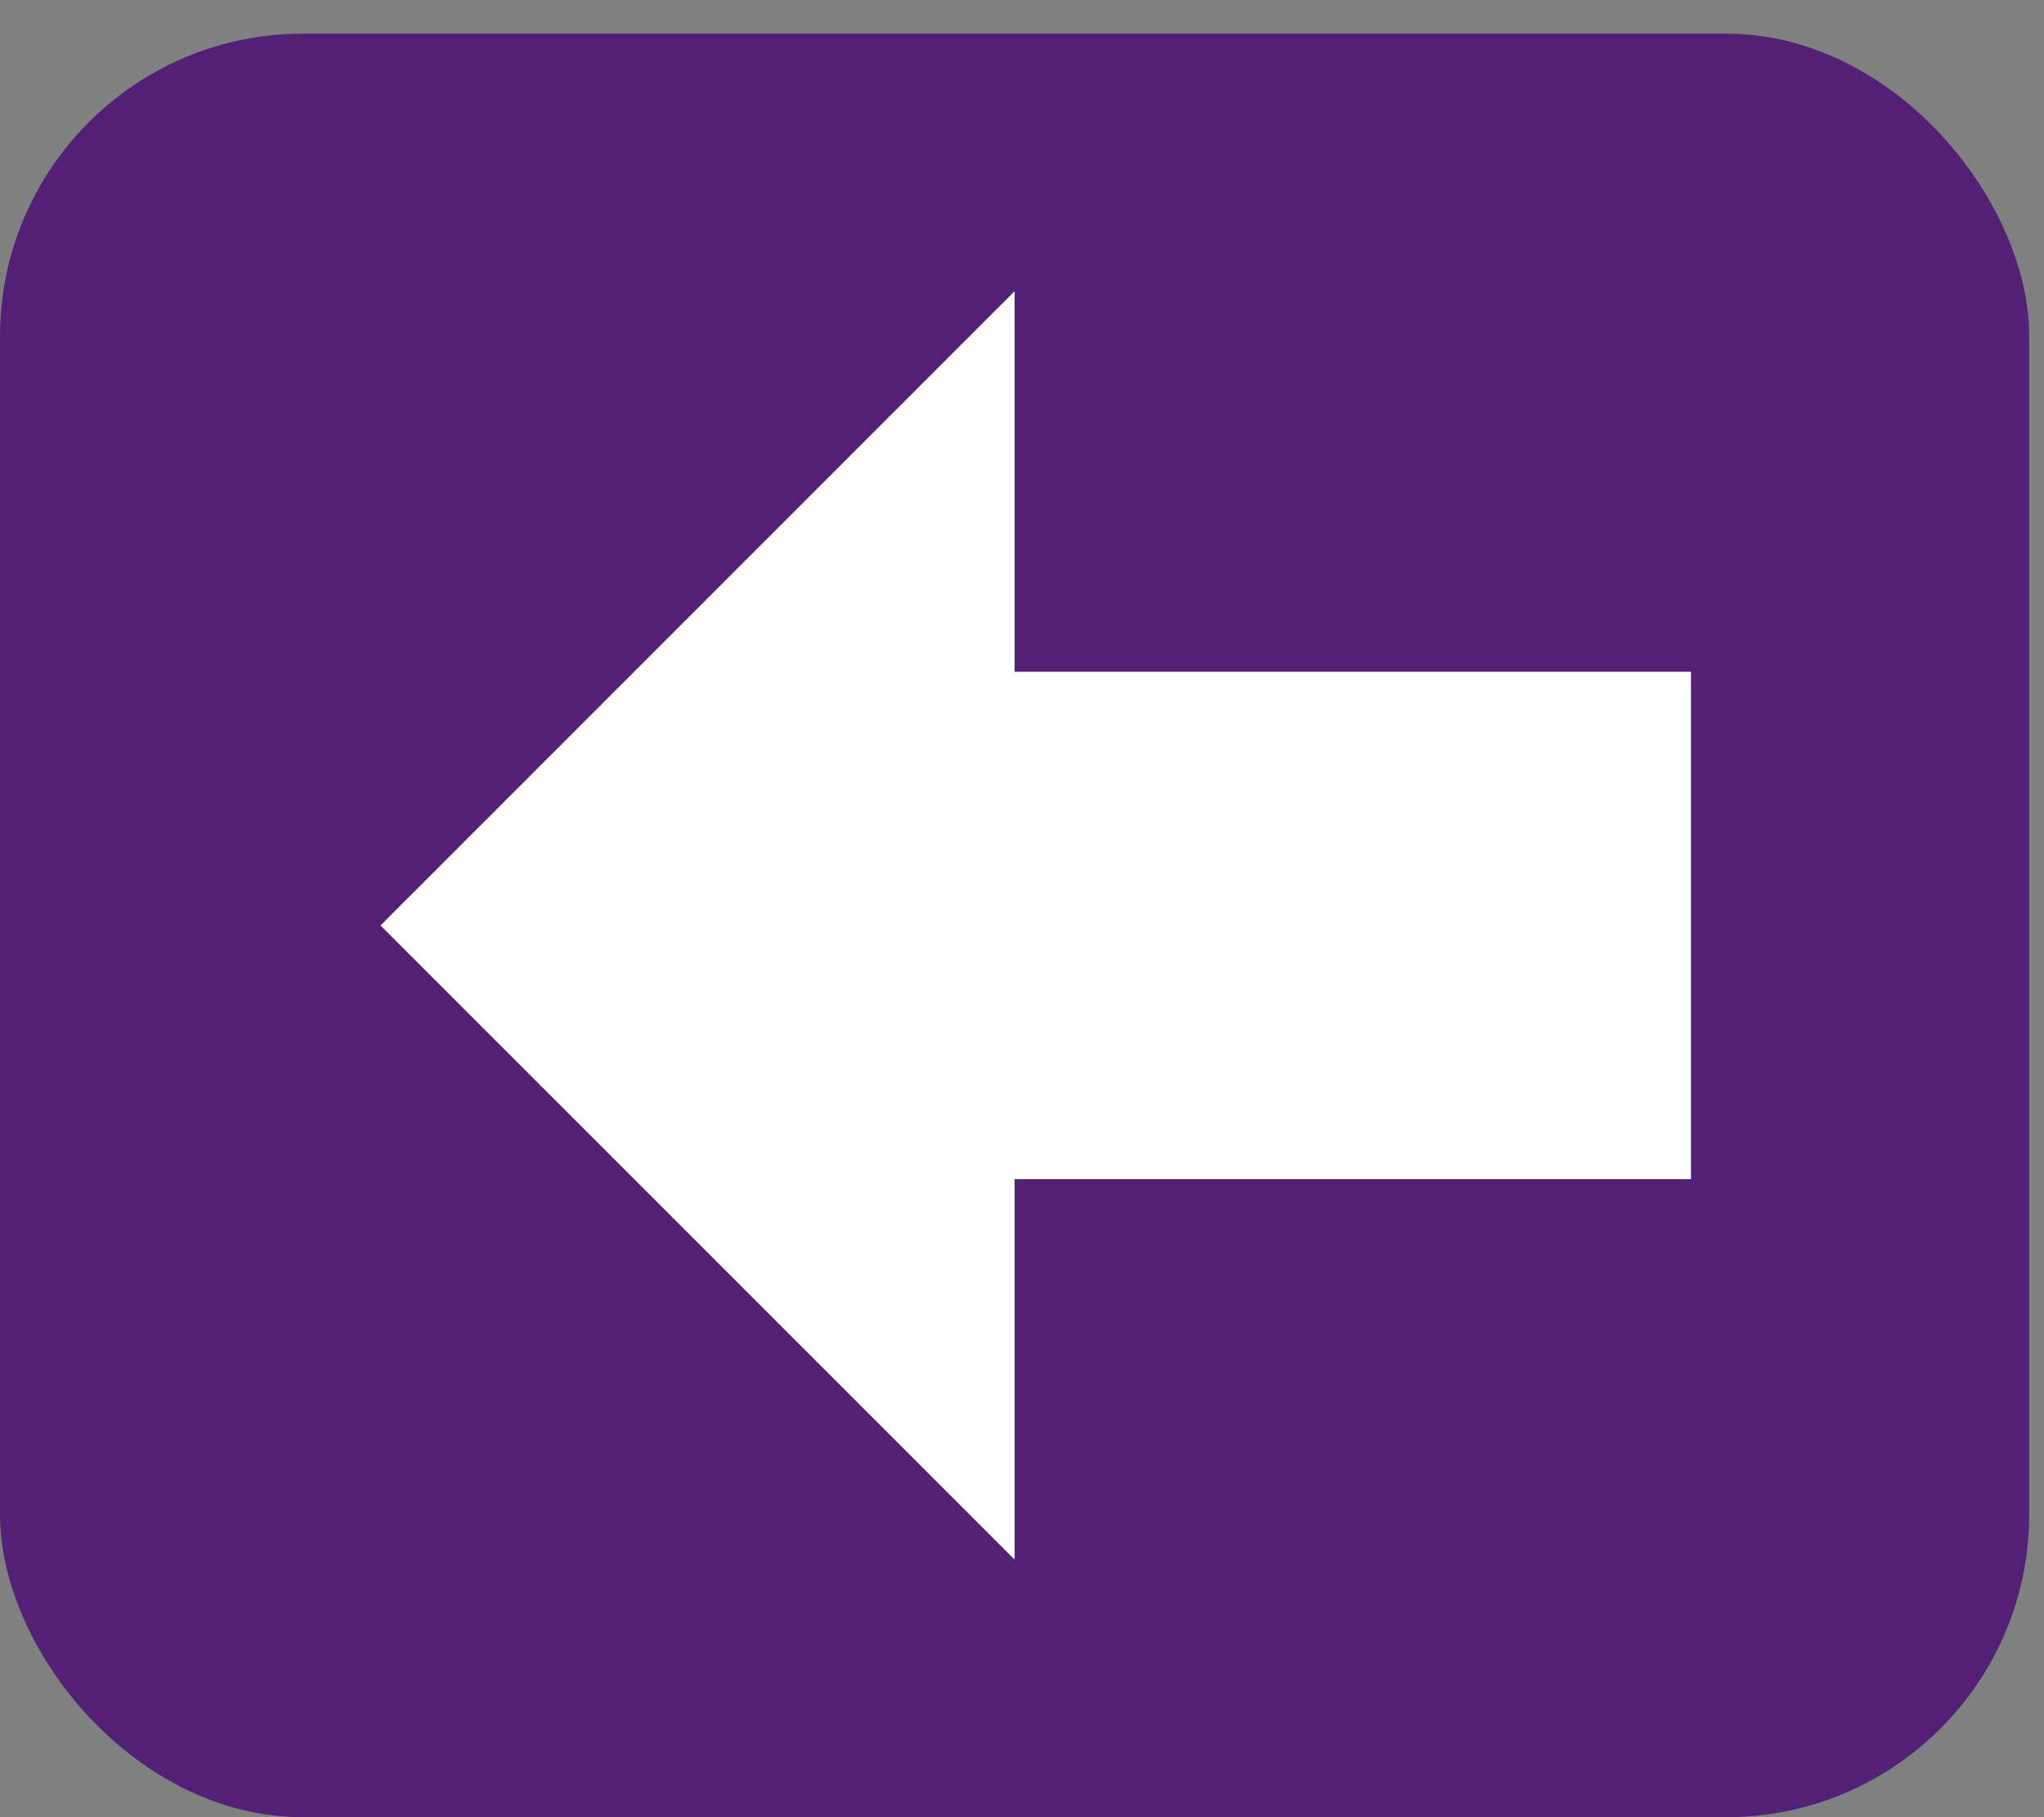
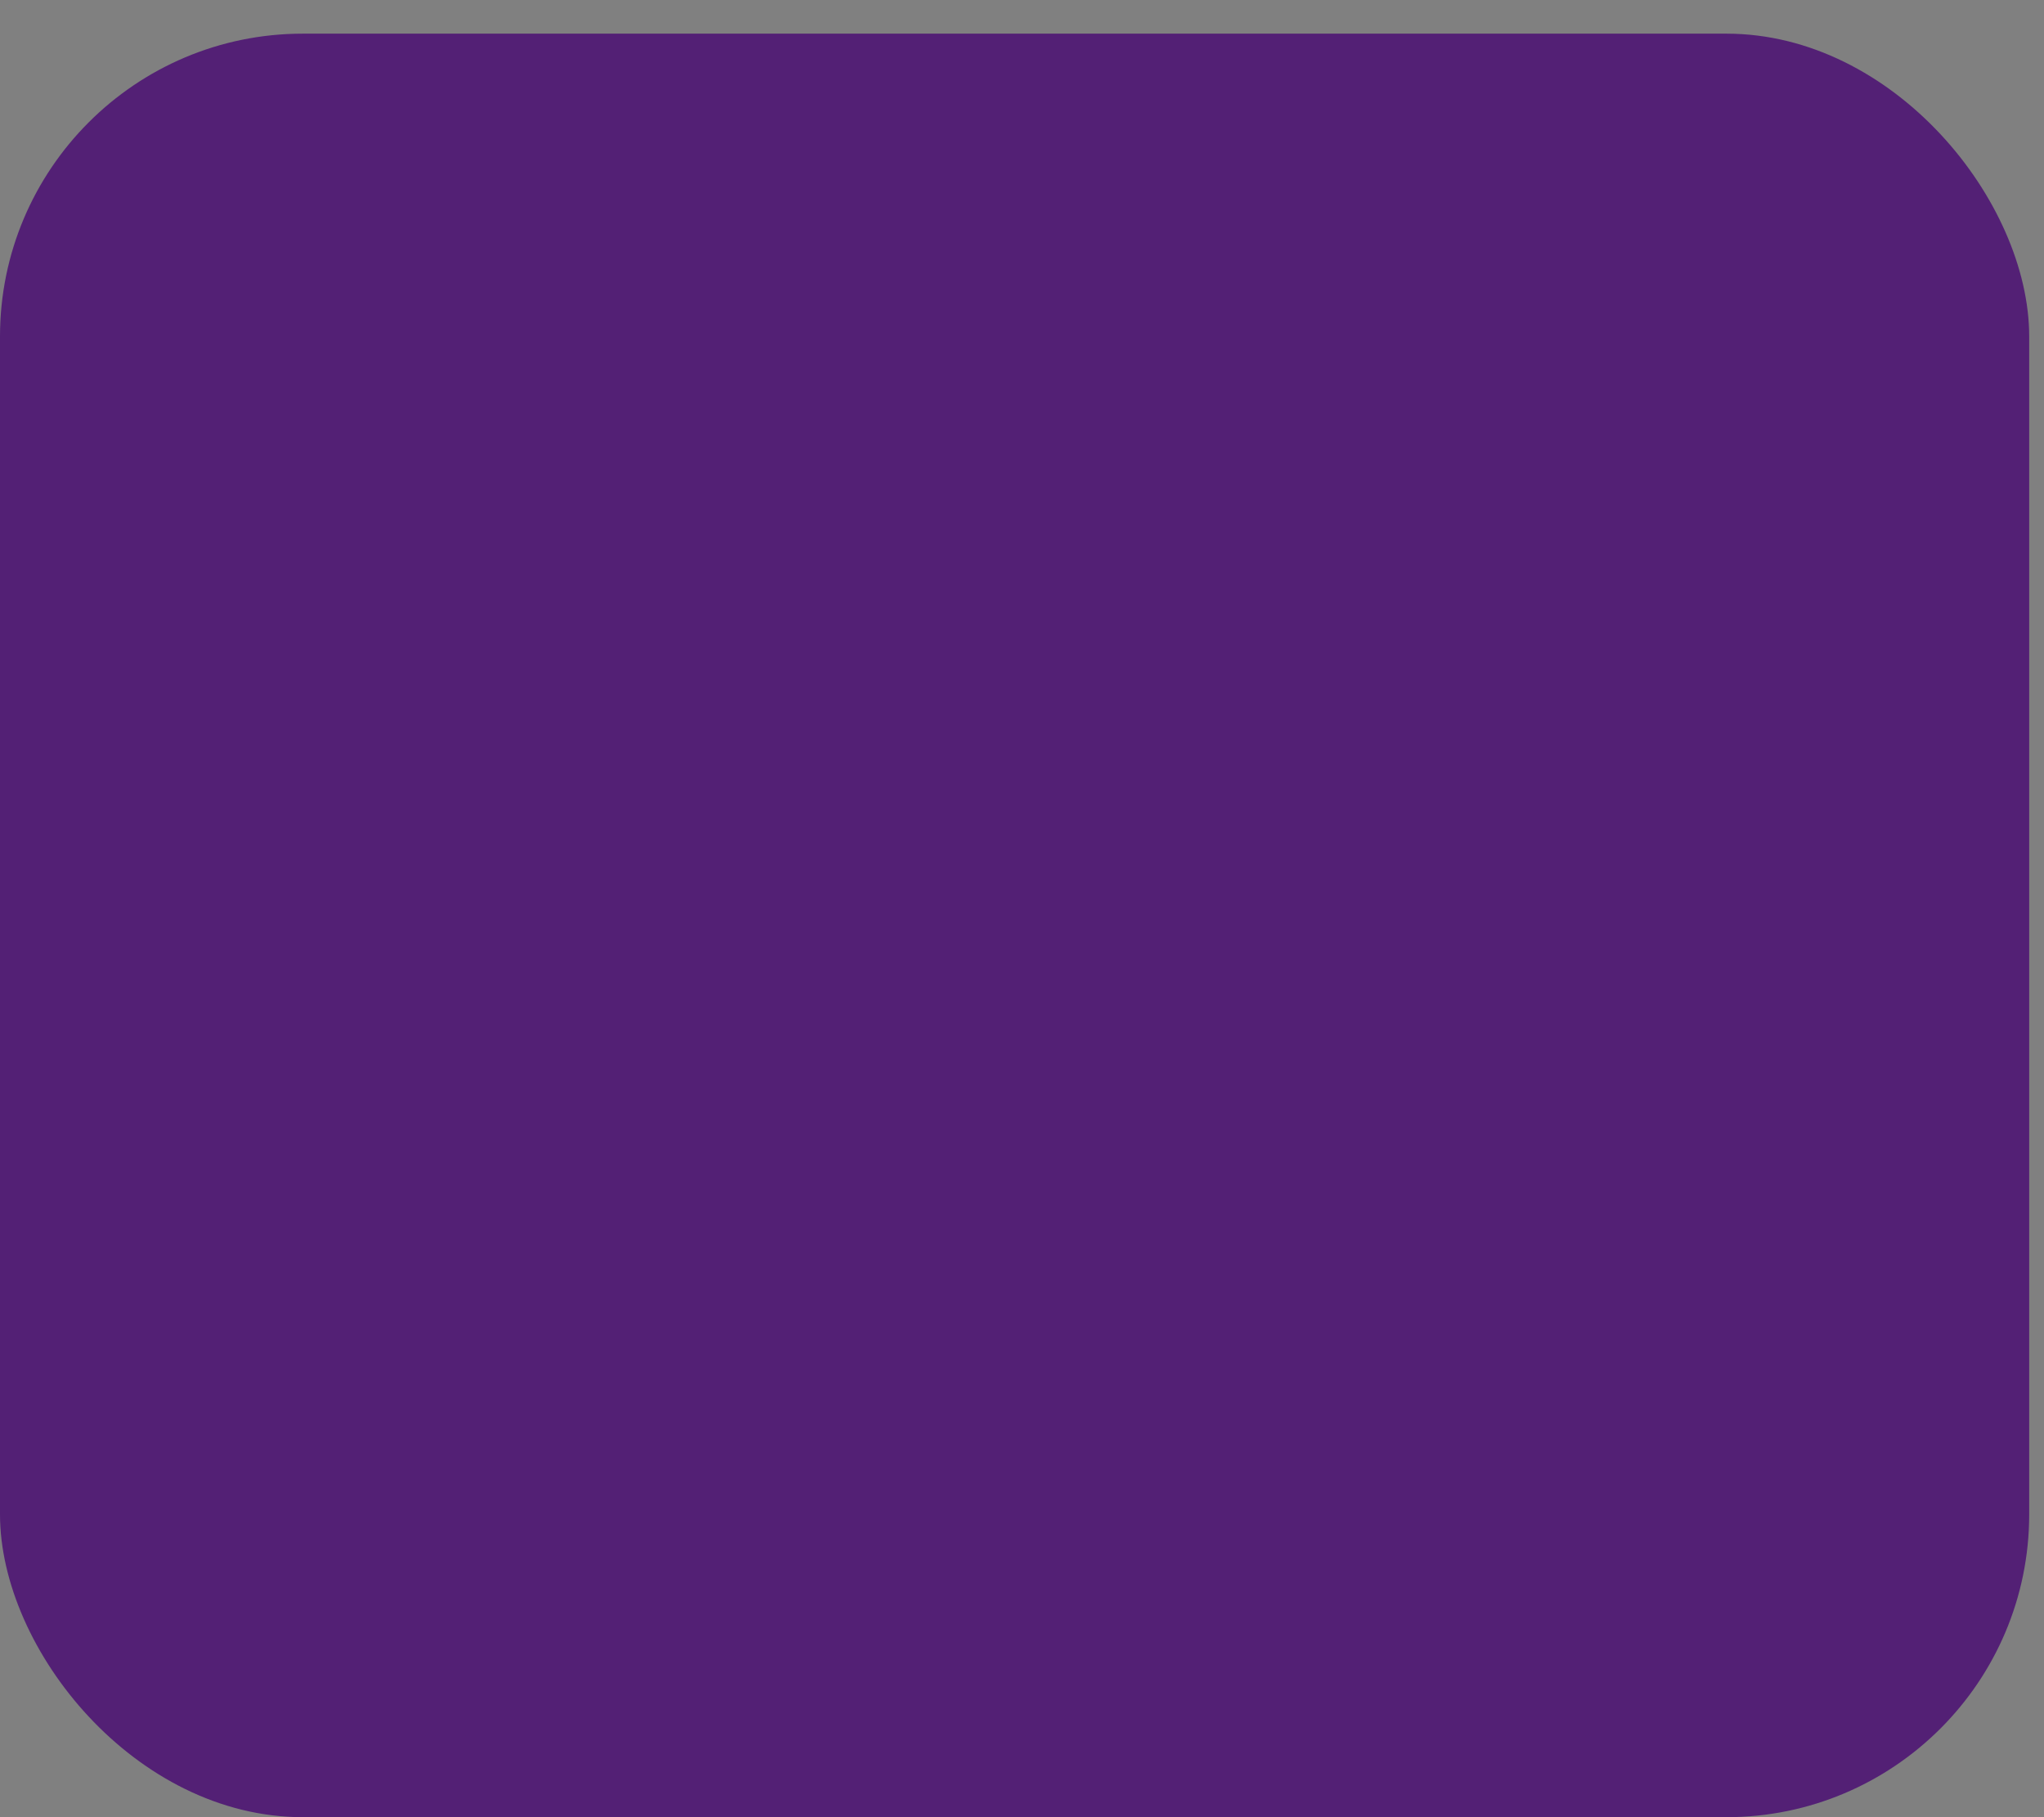
<svg xmlns="http://www.w3.org/2000/svg" width="54" height="48" viewBox="0 0 54 48" fill="none">
  <rect x="0" y="0" width="54" height="48" fill="#808080" stroke="none" />
  <rect y="0.889" width="53.609" height="47.111" rx="8" fill="#532075" />
  <g clip-path="url(#clip0_208_93)">
    <path d="M10.052 24.445L26.805 41.197V31.146H44.674V17.743H26.805V7.692L10.052 24.445Z" fill="white" />
  </g>
  <defs>
    <clipPath id="clip0_208_93">
-       <rect width="35.739" height="35.739" fill="white" transform="translate(8.935 6.575)" />
-     </clipPath>
+       </clipPath>
  </defs>
</svg>